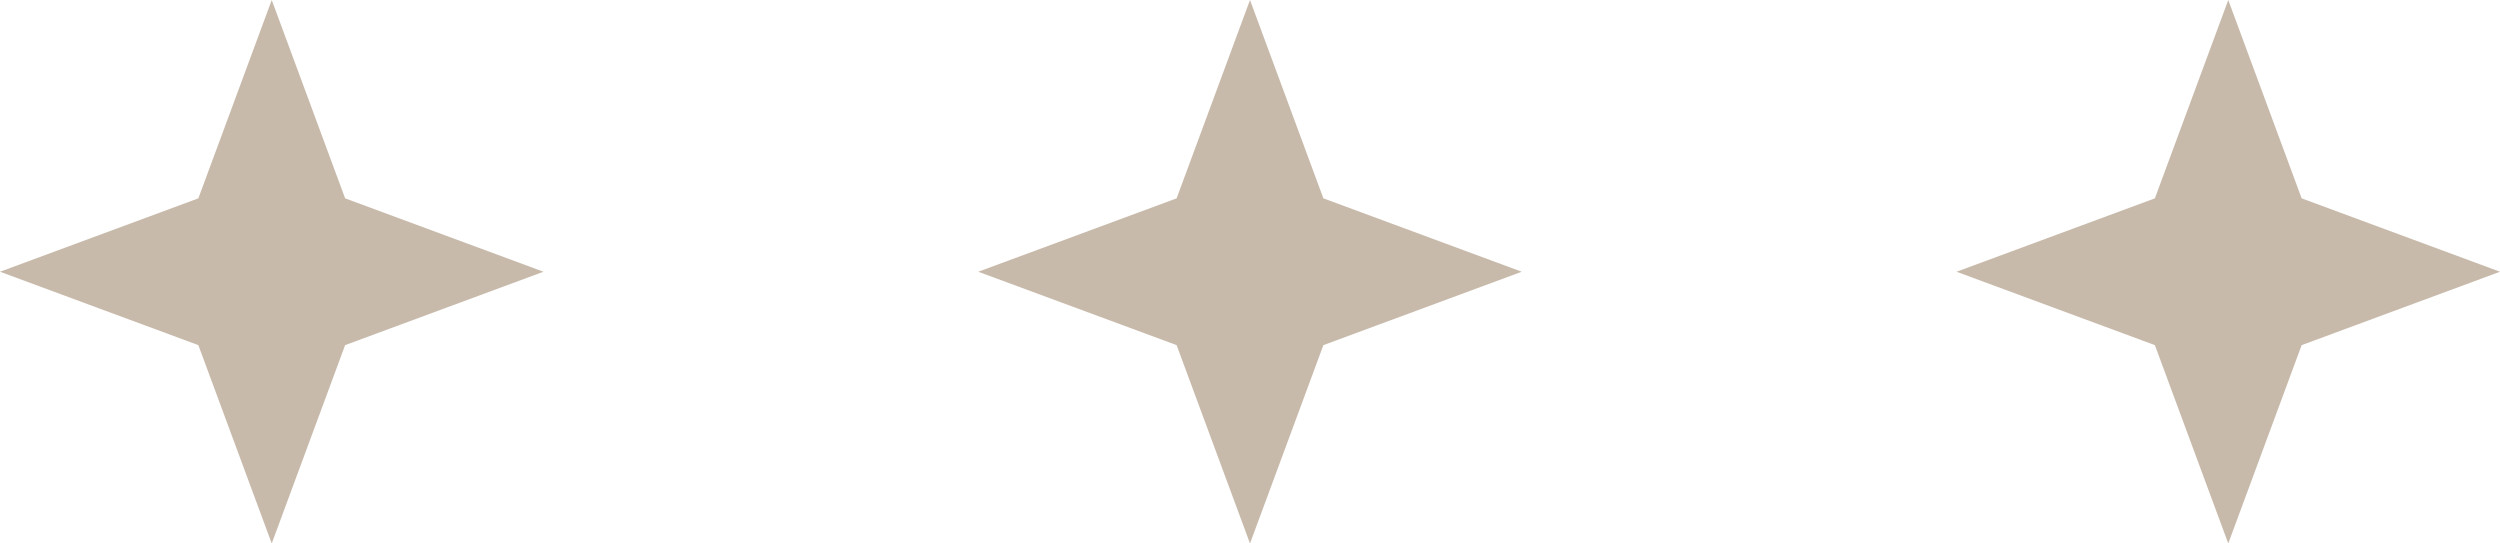
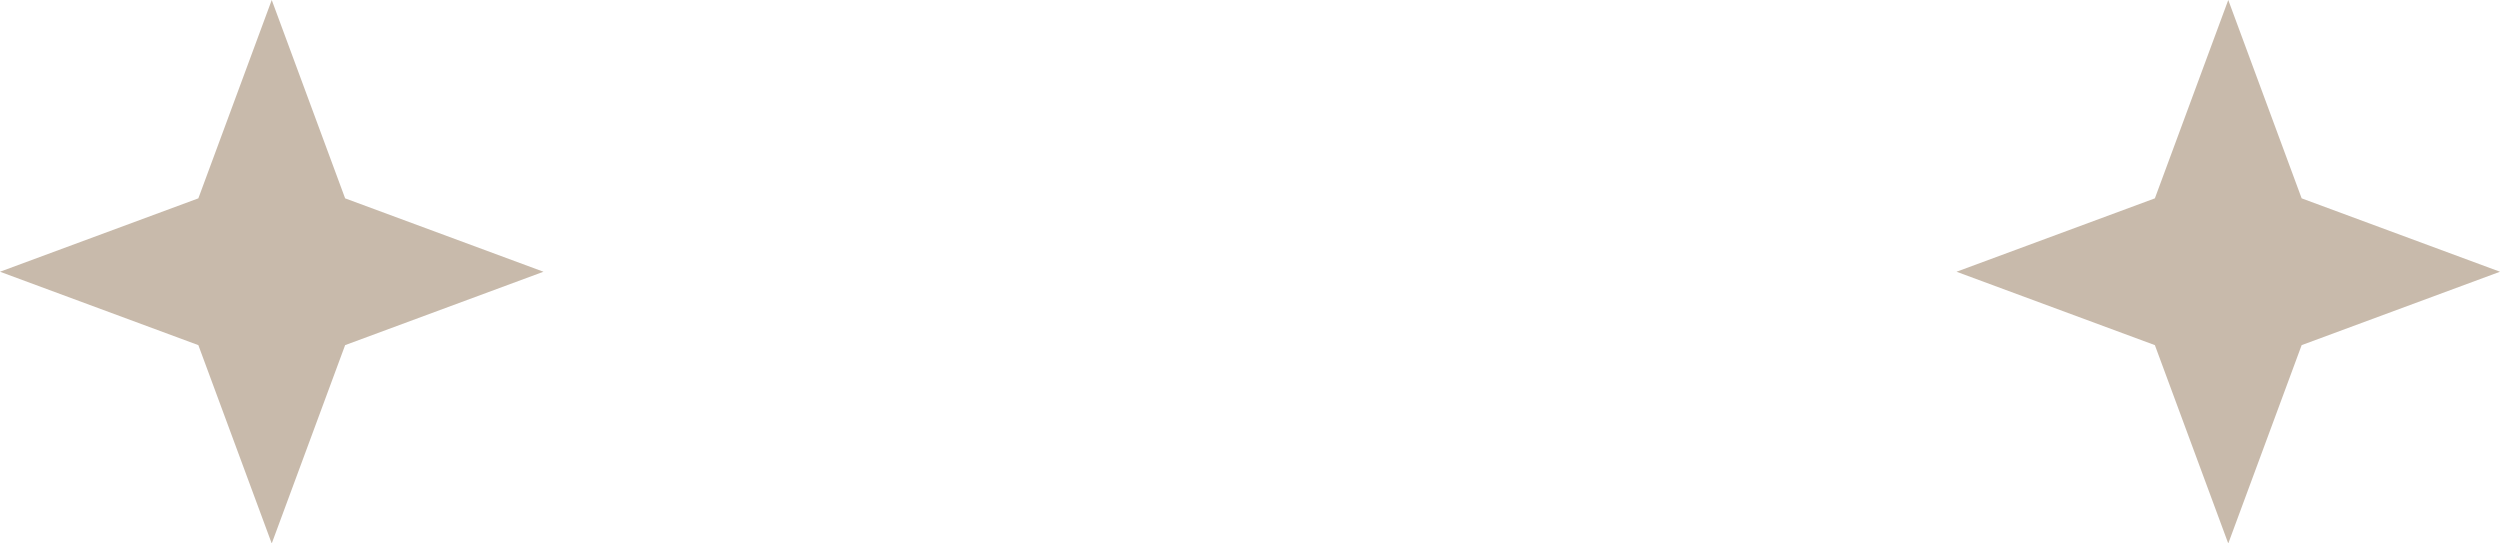
<svg xmlns="http://www.w3.org/2000/svg" width="115" height="25" viewBox="0 0 115 25" fill="none">
  <path d="M12.5 0L15.876 9.124L25 12.5L15.876 15.876L12.5 25L9.124 15.876L0 12.5L9.124 9.124L12.5 0Z" fill="#C8BAAB" />
-   <path d="M57.5 0L60.876 9.124L70 12.5L60.876 15.876L57.5 25L54.124 15.876L45 12.5L54.124 9.124L57.5 0Z" fill="#C8BAAB" />
  <path d="M102.5 0L105.876 9.124L115 12.5L105.876 15.876L102.5 25L99.124 15.876L90 12.5L99.124 9.124L102.5 0Z" fill="#C8BAAB" />
</svg>